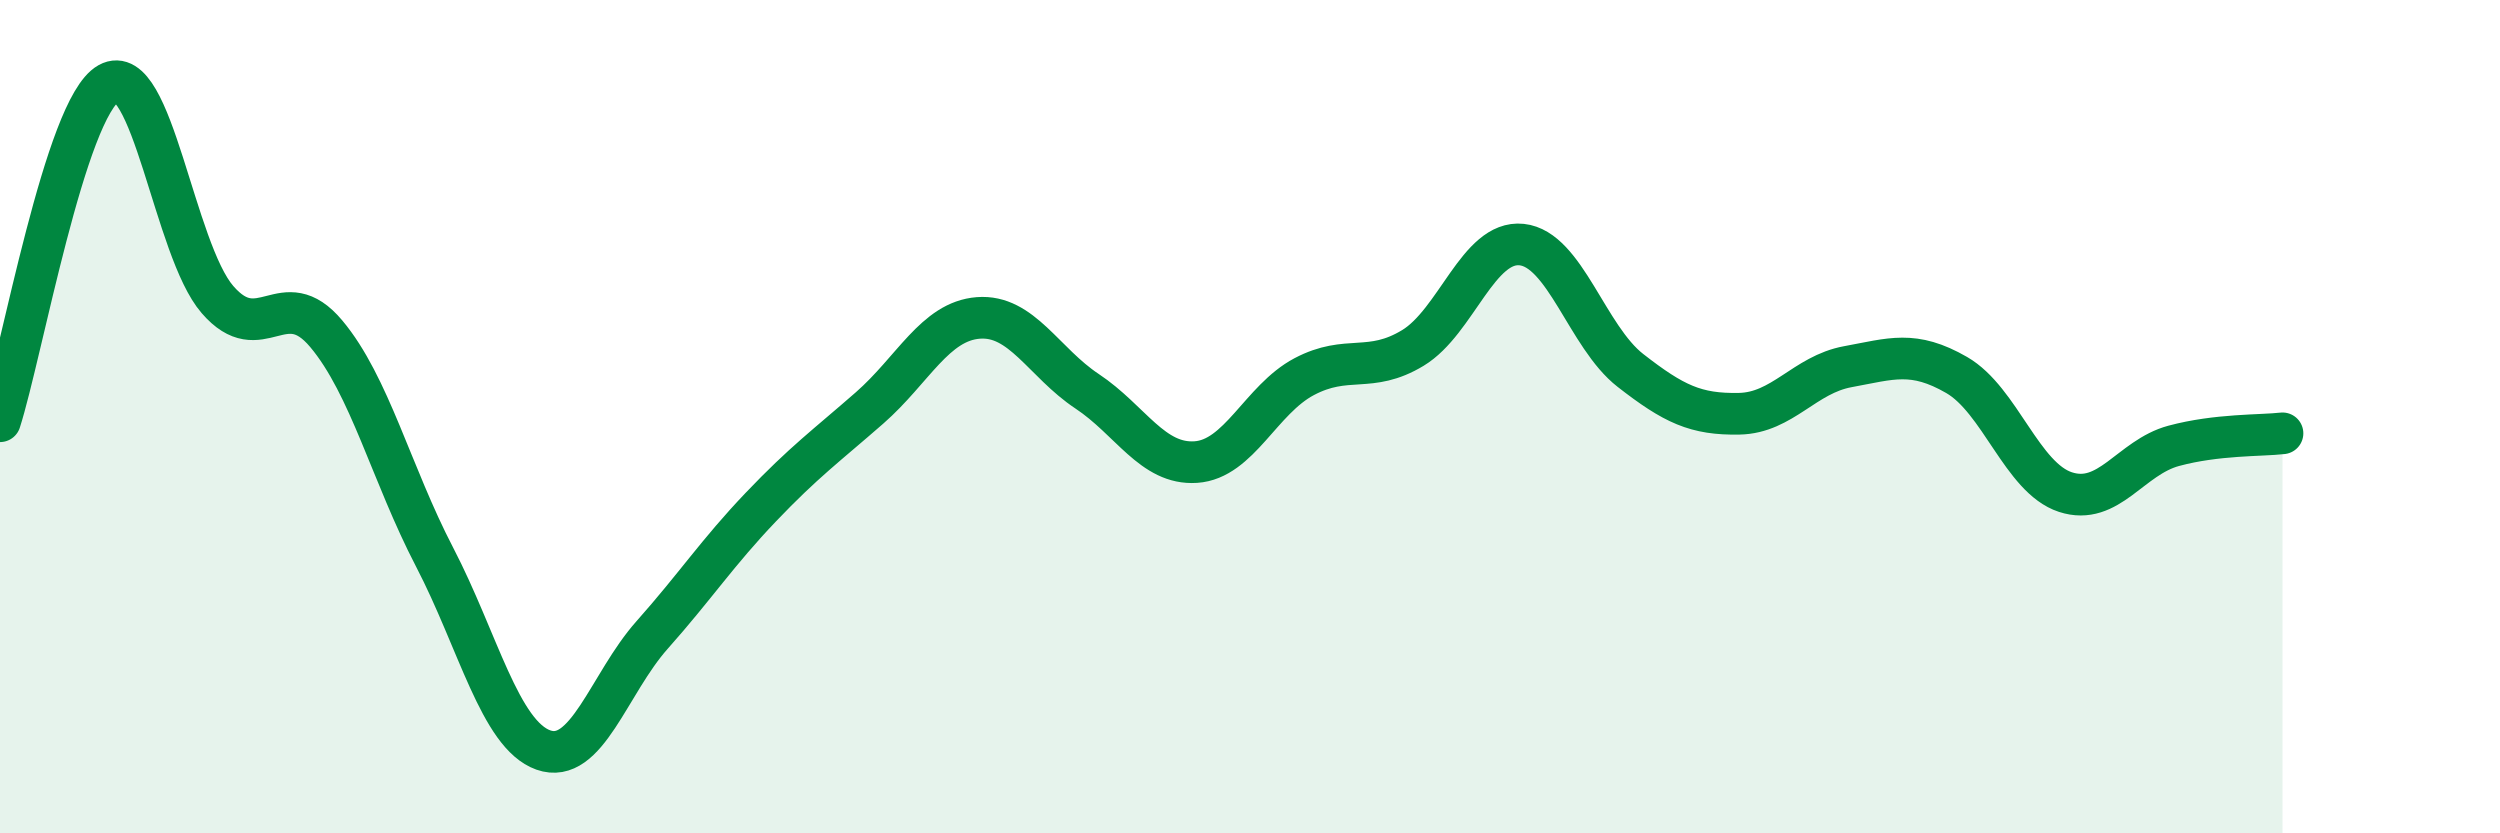
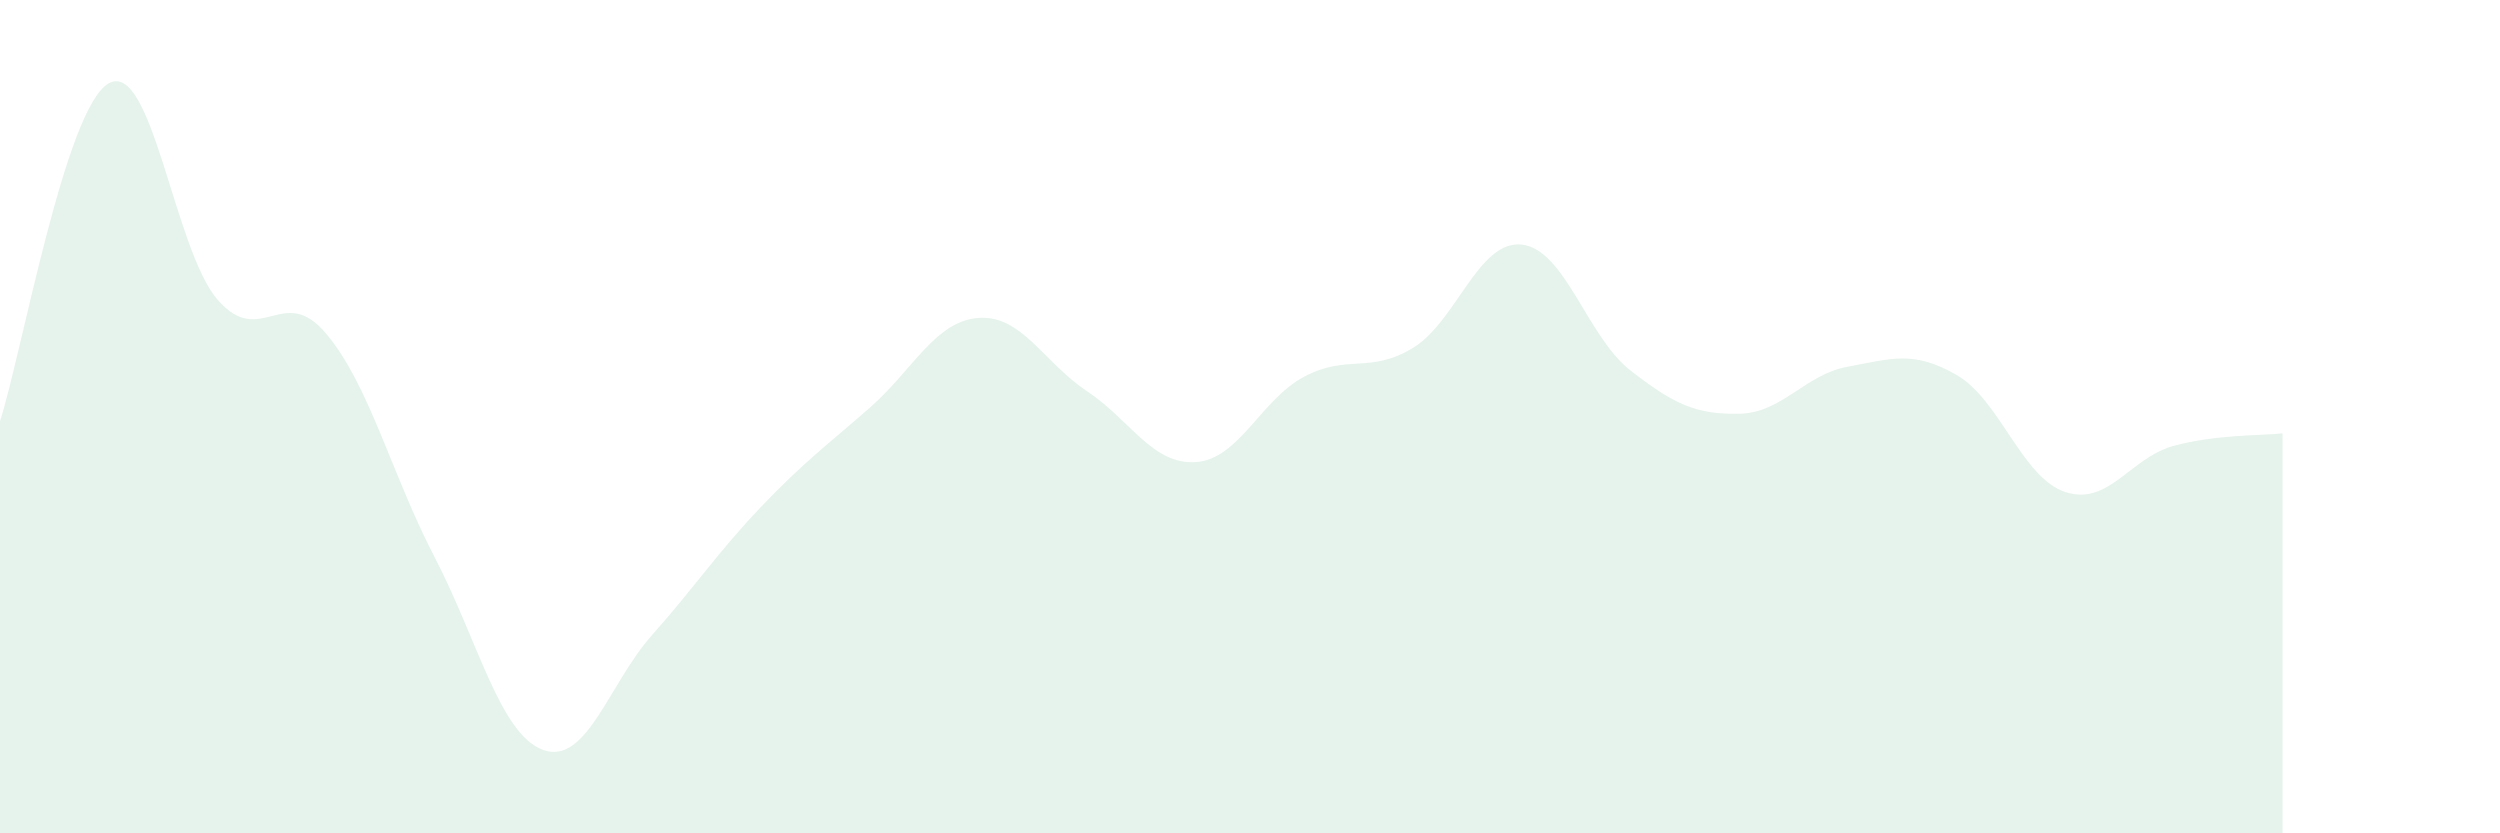
<svg xmlns="http://www.w3.org/2000/svg" width="60" height="20" viewBox="0 0 60 20">
  <path d="M 0,10.11 C 0.52,8.49 1.57,2.58 2.61,2 C 3.65,1.42 4.18,5.99 5.22,7.19 C 6.26,8.39 6.79,6.77 7.83,8.01 C 8.87,9.25 9.39,11.37 10.43,13.37 C 11.47,15.37 12,17.63 13.04,18 C 14.08,18.37 14.61,16.41 15.65,15.24 C 16.69,14.07 17.22,13.26 18.26,12.17 C 19.3,11.08 19.83,10.7 20.87,9.79 C 21.91,8.88 22.44,7.71 23.48,7.63 C 24.52,7.55 25.05,8.7 26.09,9.39 C 27.13,10.08 27.66,11.16 28.7,11.09 C 29.74,11.02 30.26,9.59 31.3,9.04 C 32.34,8.49 32.87,8.98 33.91,8.35 C 34.95,7.72 35.48,5.76 36.52,5.87 C 37.56,5.98 38.09,8.08 39.13,8.89 C 40.17,9.7 40.7,9.95 41.74,9.93 C 42.78,9.91 43.31,8.99 44.35,8.8 C 45.39,8.61 45.92,8.4 46.96,9 C 48,9.6 48.53,11.47 49.57,11.81 C 50.61,12.15 51.13,10.98 52.17,10.7 C 53.21,10.42 54.26,10.46 54.78,10.4L54.78 20L0 20Z" fill="#008740" opacity="0.1" stroke-linecap="round" stroke-linejoin="round" />
-   <path d="M 0,10.11 C 0.52,8.49 1.57,2.58 2.61,2 C 3.65,1.42 4.18,5.99 5.22,7.19 C 6.26,8.39 6.79,6.77 7.83,8.01 C 8.87,9.25 9.39,11.37 10.43,13.37 C 11.47,15.37 12,17.63 13.04,18 C 14.08,18.37 14.61,16.41 15.65,15.24 C 16.69,14.07 17.22,13.26 18.26,12.17 C 19.3,11.08 19.83,10.7 20.87,9.79 C 21.91,8.88 22.44,7.71 23.48,7.63 C 24.52,7.55 25.05,8.7 26.09,9.39 C 27.13,10.08 27.66,11.16 28.7,11.09 C 29.74,11.02 30.26,9.59 31.3,9.04 C 32.34,8.49 32.87,8.98 33.91,8.35 C 34.95,7.72 35.48,5.76 36.52,5.87 C 37.56,5.98 38.09,8.08 39.13,8.89 C 40.17,9.7 40.7,9.95 41.74,9.93 C 42.78,9.91 43.31,8.99 44.35,8.8 C 45.39,8.61 45.92,8.4 46.96,9 C 48,9.6 48.53,11.47 49.57,11.81 C 50.61,12.15 51.13,10.98 52.17,10.7 C 53.21,10.42 54.26,10.46 54.78,10.4" stroke="#008740" stroke-width="1" fill="none" stroke-linecap="round" stroke-linejoin="round" />
</svg>